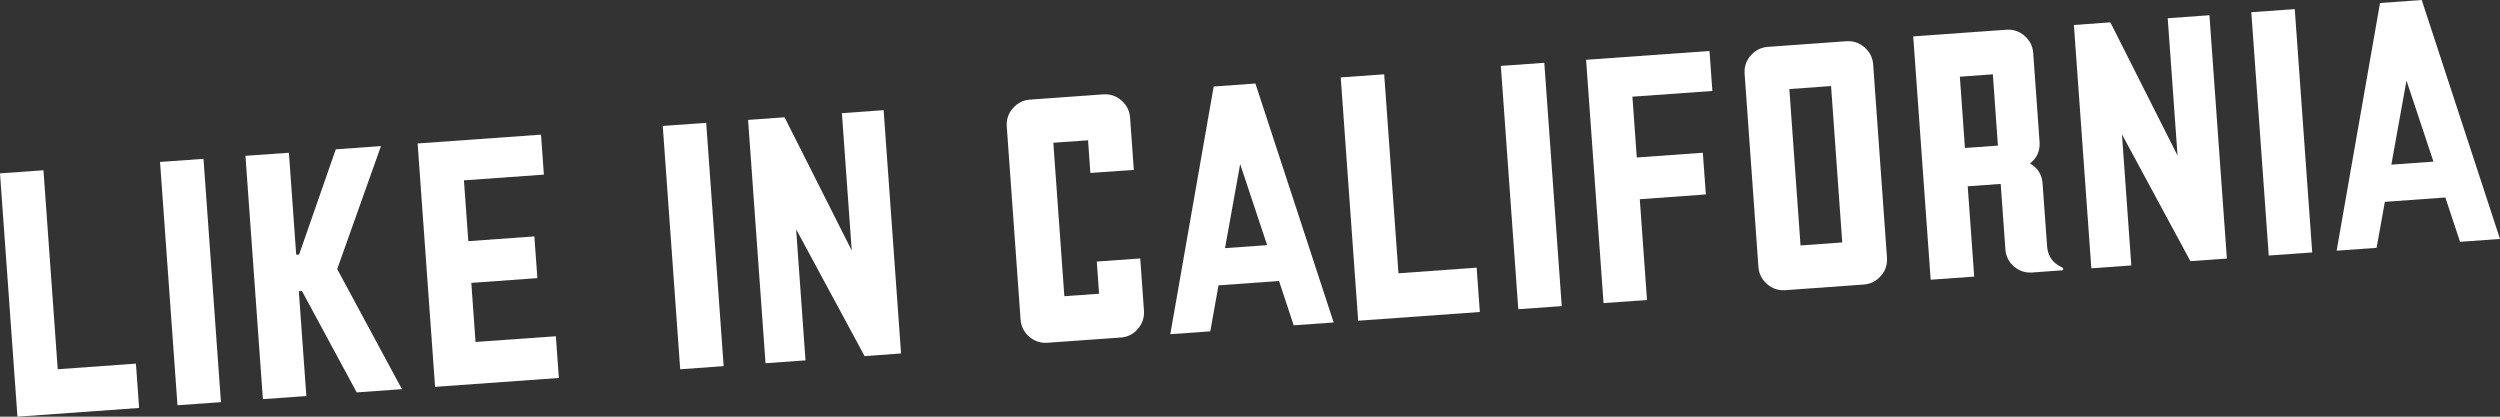
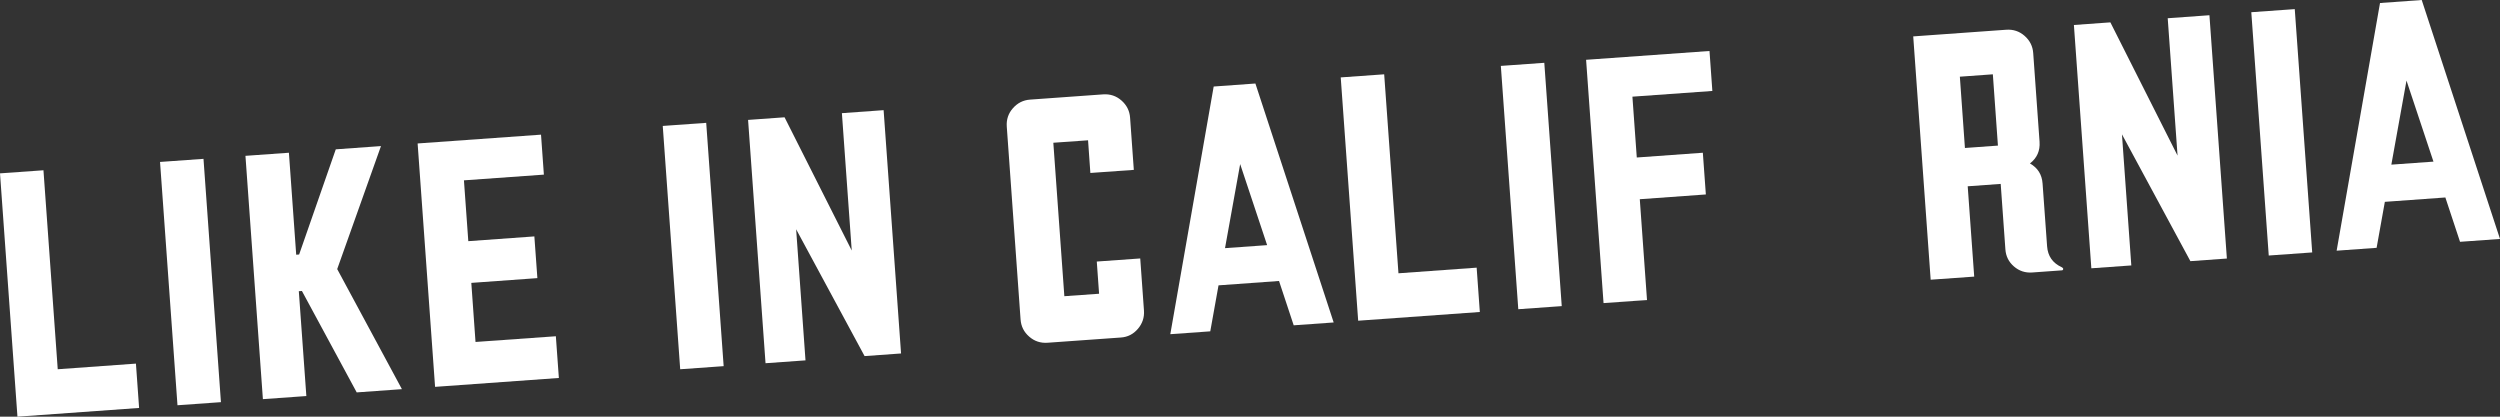
<svg xmlns="http://www.w3.org/2000/svg" id="_レイヤー_2" viewBox="0 0 315.24 52.54">
  <rect x="0" y="0" width="315.24" height="52.54" fill="#333333" stroke="none" />
  <defs>
    <style>.cls-1{fill:#fff;}</style>
  </defs>
  <g id="_レイヤー_1-2">
    <path class="cls-1" d="m7.28,46.56l9.86-.71.4,5.59-15.34,1.1L0,21.86l5.48-.39,1.8,25.09Z" />
    <path class="cls-1" d="m20.18,20.42l5.48-.39,2.2,30.68-5.48.39-2.2-30.68Z" />
    <path class="cls-1" d="m42.52,33.93l8.16,15.14-5.7.41-6.91-12.79-.39.03.95,13.22-5.48.39-2.2-30.68,5.48-.39.92,12.86.37-.03,4.62-13.26,5.7-.41-5.52,15.51Z" />
    <path class="cls-1" d="m54.86,48.77l-2.2-30.68,15.56-1.11.36,5.04-10.08.72.55,7.67,8.33-.6.38,5.26-8.33.6.53,7.45,10.13-.72.38,5.26-15.6,1.12Z" />
    <path class="cls-1" d="m83.57,15.88l5.48-.39,2.2,30.68-5.48.39-2.2-30.68Z" />
    <path class="cls-1" d="m107.4,31.58l-1.24-17.31,5.26-.38,2.2,30.68-4.6.33-8.63-15.99,1.18,16.53-5.04.36-2.2-30.68,4.6-.33,8.47,16.8Z" />
    <path class="cls-1" d="m128.69,40.29l-1.74-24.33c-.06-.88.19-1.65.77-2.31.58-.66,1.3-1.03,2.18-1.09l9.2-.66c.88-.06,1.65.19,2.31.77.66.58,1.03,1.3,1.09,2.18l.47,6.57-5.48.39-.29-4.12-4.38.31,1.39,19.35,4.38-.31-.29-4.06,5.48-.39.47,6.57c.06.86-.19,1.63-.76,2.3s-1.28,1.04-2.15,1.1l-9.25.66c-.88.06-1.65-.19-2.31-.77-.67-.58-1.03-1.3-1.09-2.18Z" />
    <path class="cls-1" d="m152.61,41.78l-5.04.36,5.47-31.23,5.26-.38,9.87,30.13-5.04.36-1.85-5.59-7.63.55-1.04,5.8Zm1.87-10.49l5.3-.38-3.4-10.22-1.91,10.6Z" />
    <path class="cls-1" d="m176.34,34.46l9.86-.71.4,5.59-15.34,1.1-2.2-30.68,5.48-.39,1.8,25.09Z" />
    <path class="cls-1" d="m189.25,8.31l5.48-.39,2.2,30.68-5.48.39-2.2-30.68Z" />
    <path class="cls-1" d="m207.68,37.83l-5.48.39-2.2-30.68,15.56-1.11.36,5.04-10.08.72.55,7.67,8.33-.6.38,5.26-8.33.6.91,12.71Z" />
-     <path class="cls-1" d="m236.2,8.15l1.74,24.33c.06.88-.19,1.65-.77,2.31-.58.66-1.3,1.03-2.18,1.09l-9.86.71c-.88.06-1.65-.19-2.31-.77-.66-.58-1.03-1.3-1.09-2.18l-1.74-24.33c-.06-.88.19-1.65.77-2.31.58-.66,1.3-1.03,2.18-1.09l9.86-.71c.88-.06,1.65.19,2.31.77.66.58,1.03,1.3,1.09,2.18Zm-9.16,22.8l5.26-.38-1.41-19.72-5.26.38,1.41,19.72Z" />
    <path class="cls-1" d="m248.93,34.88l-5.48.39-2.2-30.68,11.73-.84c.88-.06,1.65.19,2.31.77.66.58,1.03,1.3,1.09,2.18l.8,11.18c.08,1.13-.32,2.04-1.21,2.73.98.56,1.51,1.4,1.59,2.53l.57,7.91c.09,1.24.7,2.12,1.84,2.64.12.06.19.13.19.21,0,.12-.05.18-.16.19l-3.75.27c-.88.06-1.64-.19-2.3-.76s-1.02-1.29-1.08-2.17l-.59-8.24-4.16.3.82,11.4Zm-1.16-16.22l4.16-.3-.64-8.99-4.16.3.64,8.99Z" />
    <path class="cls-1" d="m274.58,19.61l-1.24-17.31,5.26-.38,2.2,30.68-4.6.33-8.63-15.99,1.18,16.53-5.04.36-2.2-30.68,4.6-.33,8.47,16.8Z" />
    <path class="cls-1" d="m283.88,1.54l5.48-.39,2.2,30.68-5.48.39-2.2-30.68Z" />
    <path class="cls-1" d="m299.68,31.25l-5.04.36,5.47-31.23,5.26-.38,9.87,30.13-5.04.36-1.85-5.59-7.63.55-1.04,5.8Zm1.87-10.49l5.3-.38-3.4-10.22-1.91,10.6Z" />
  </g>
</svg>